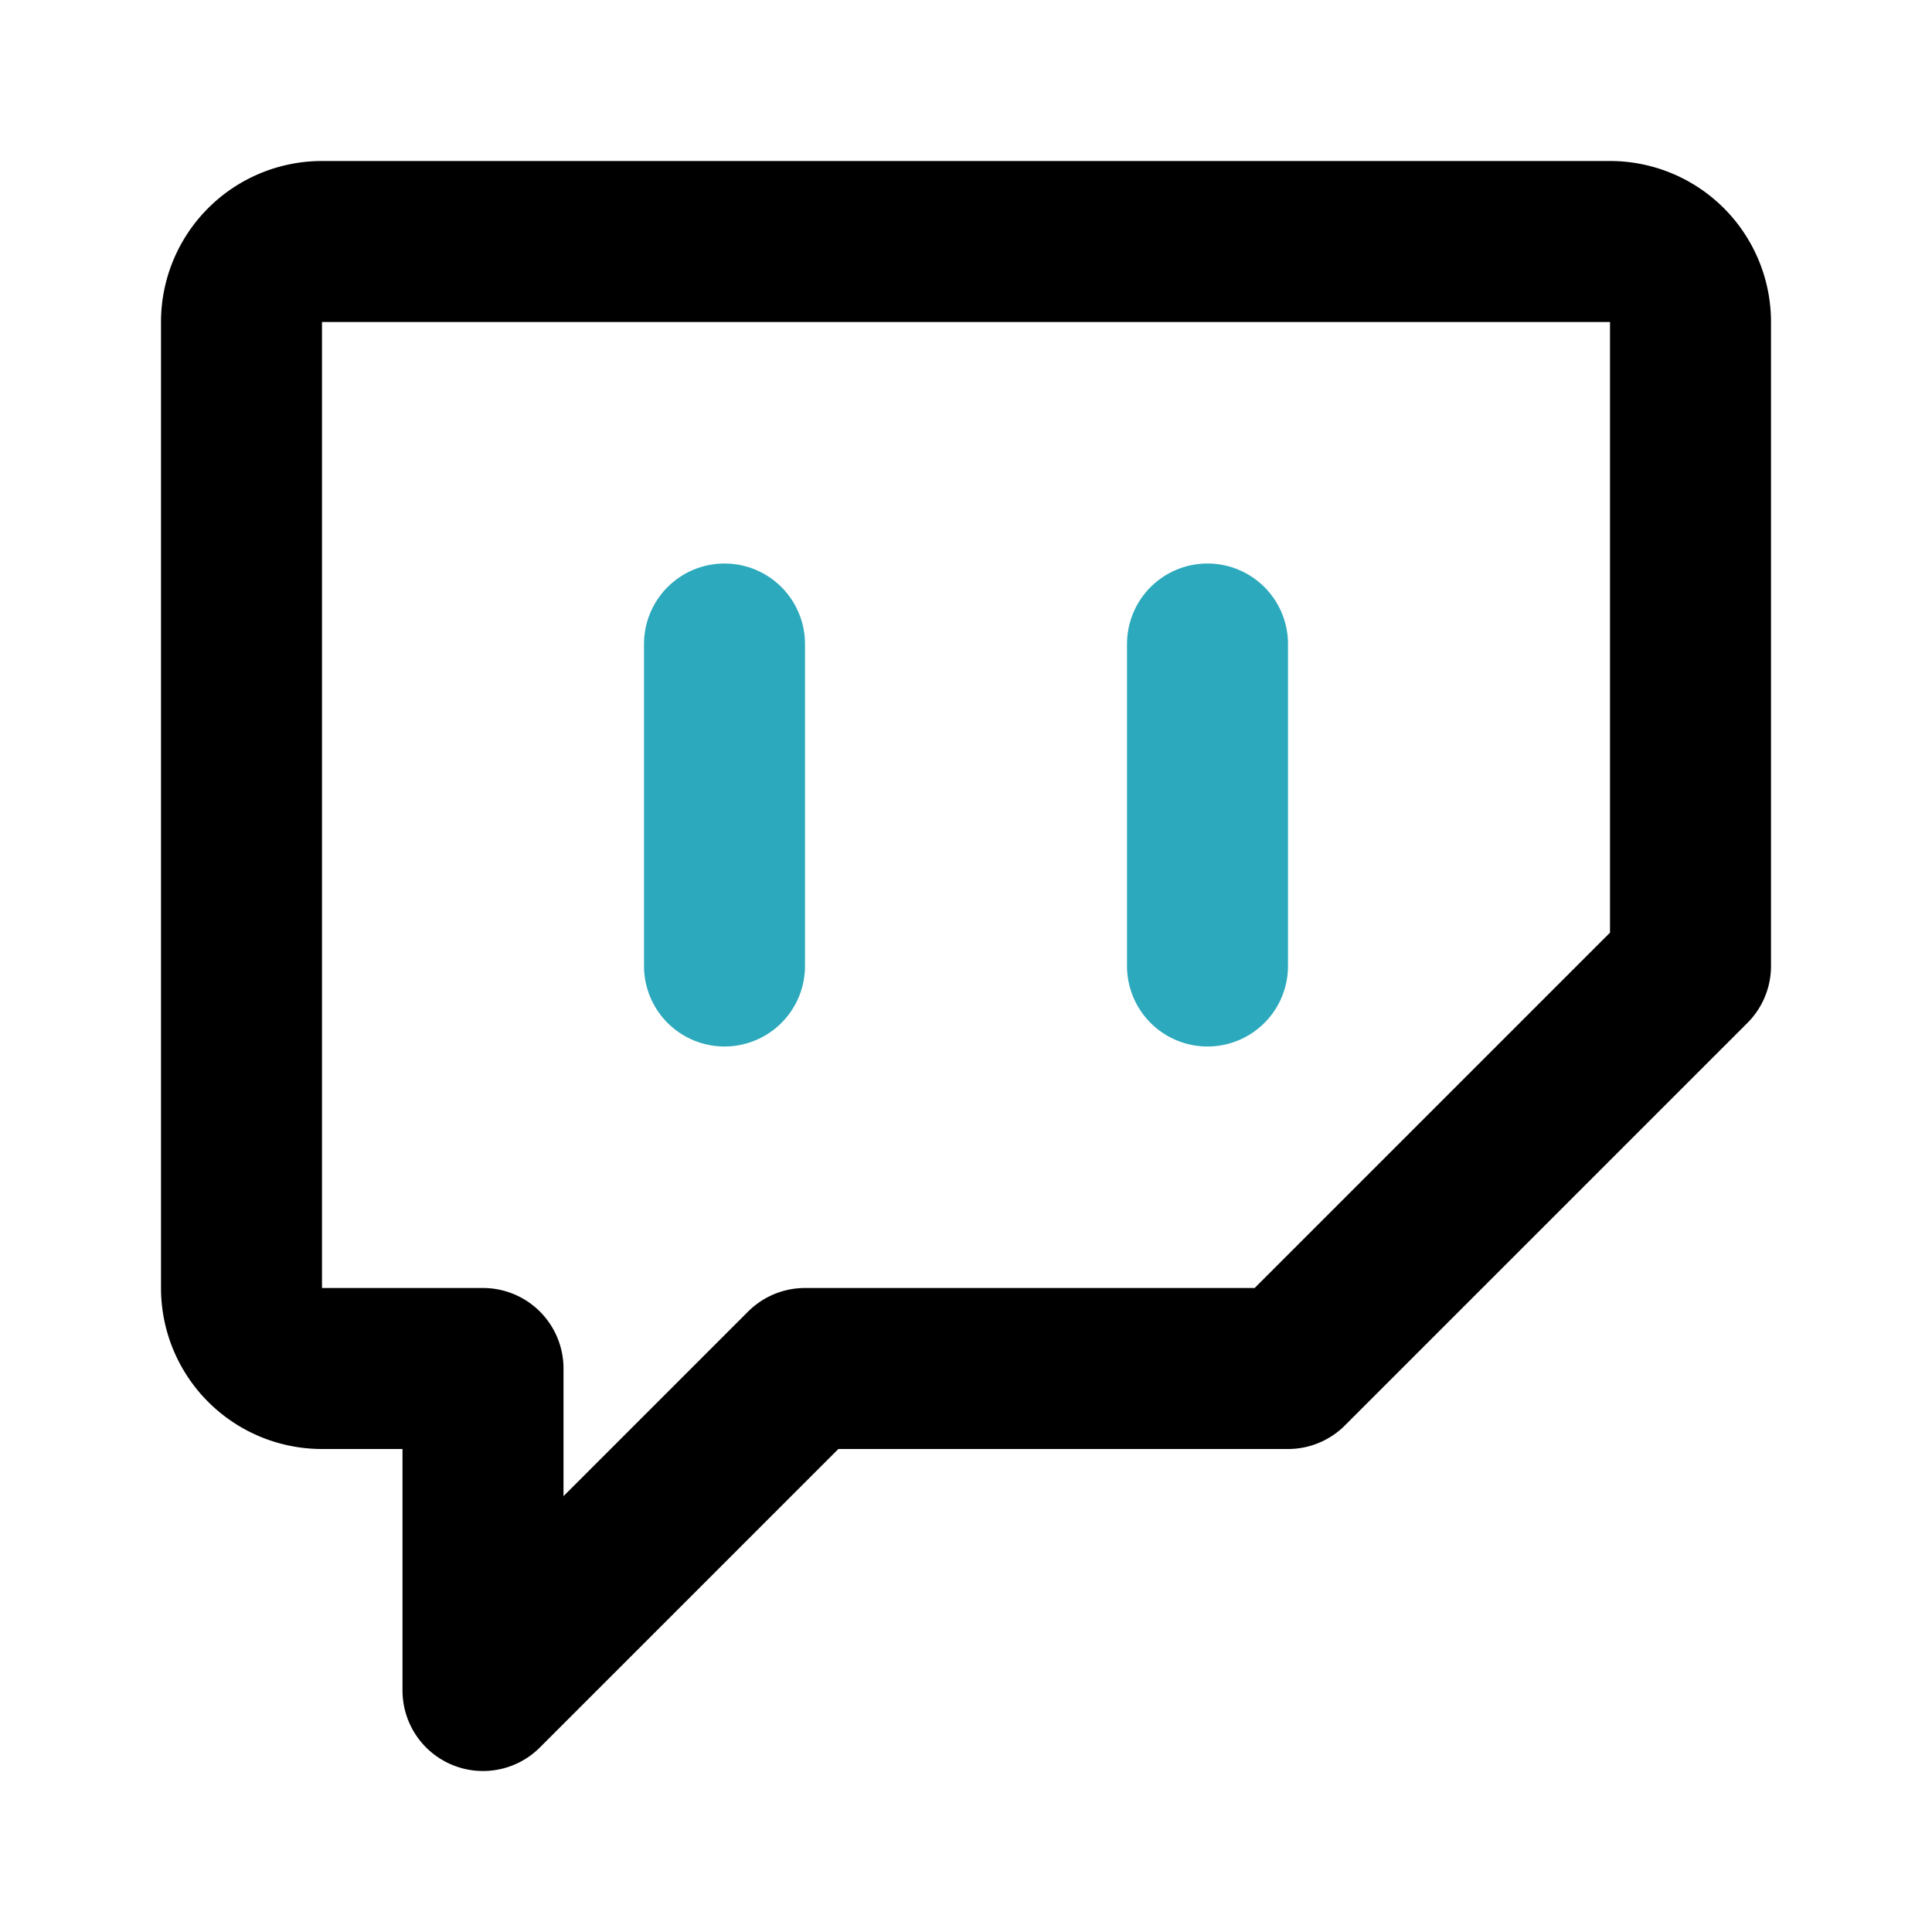
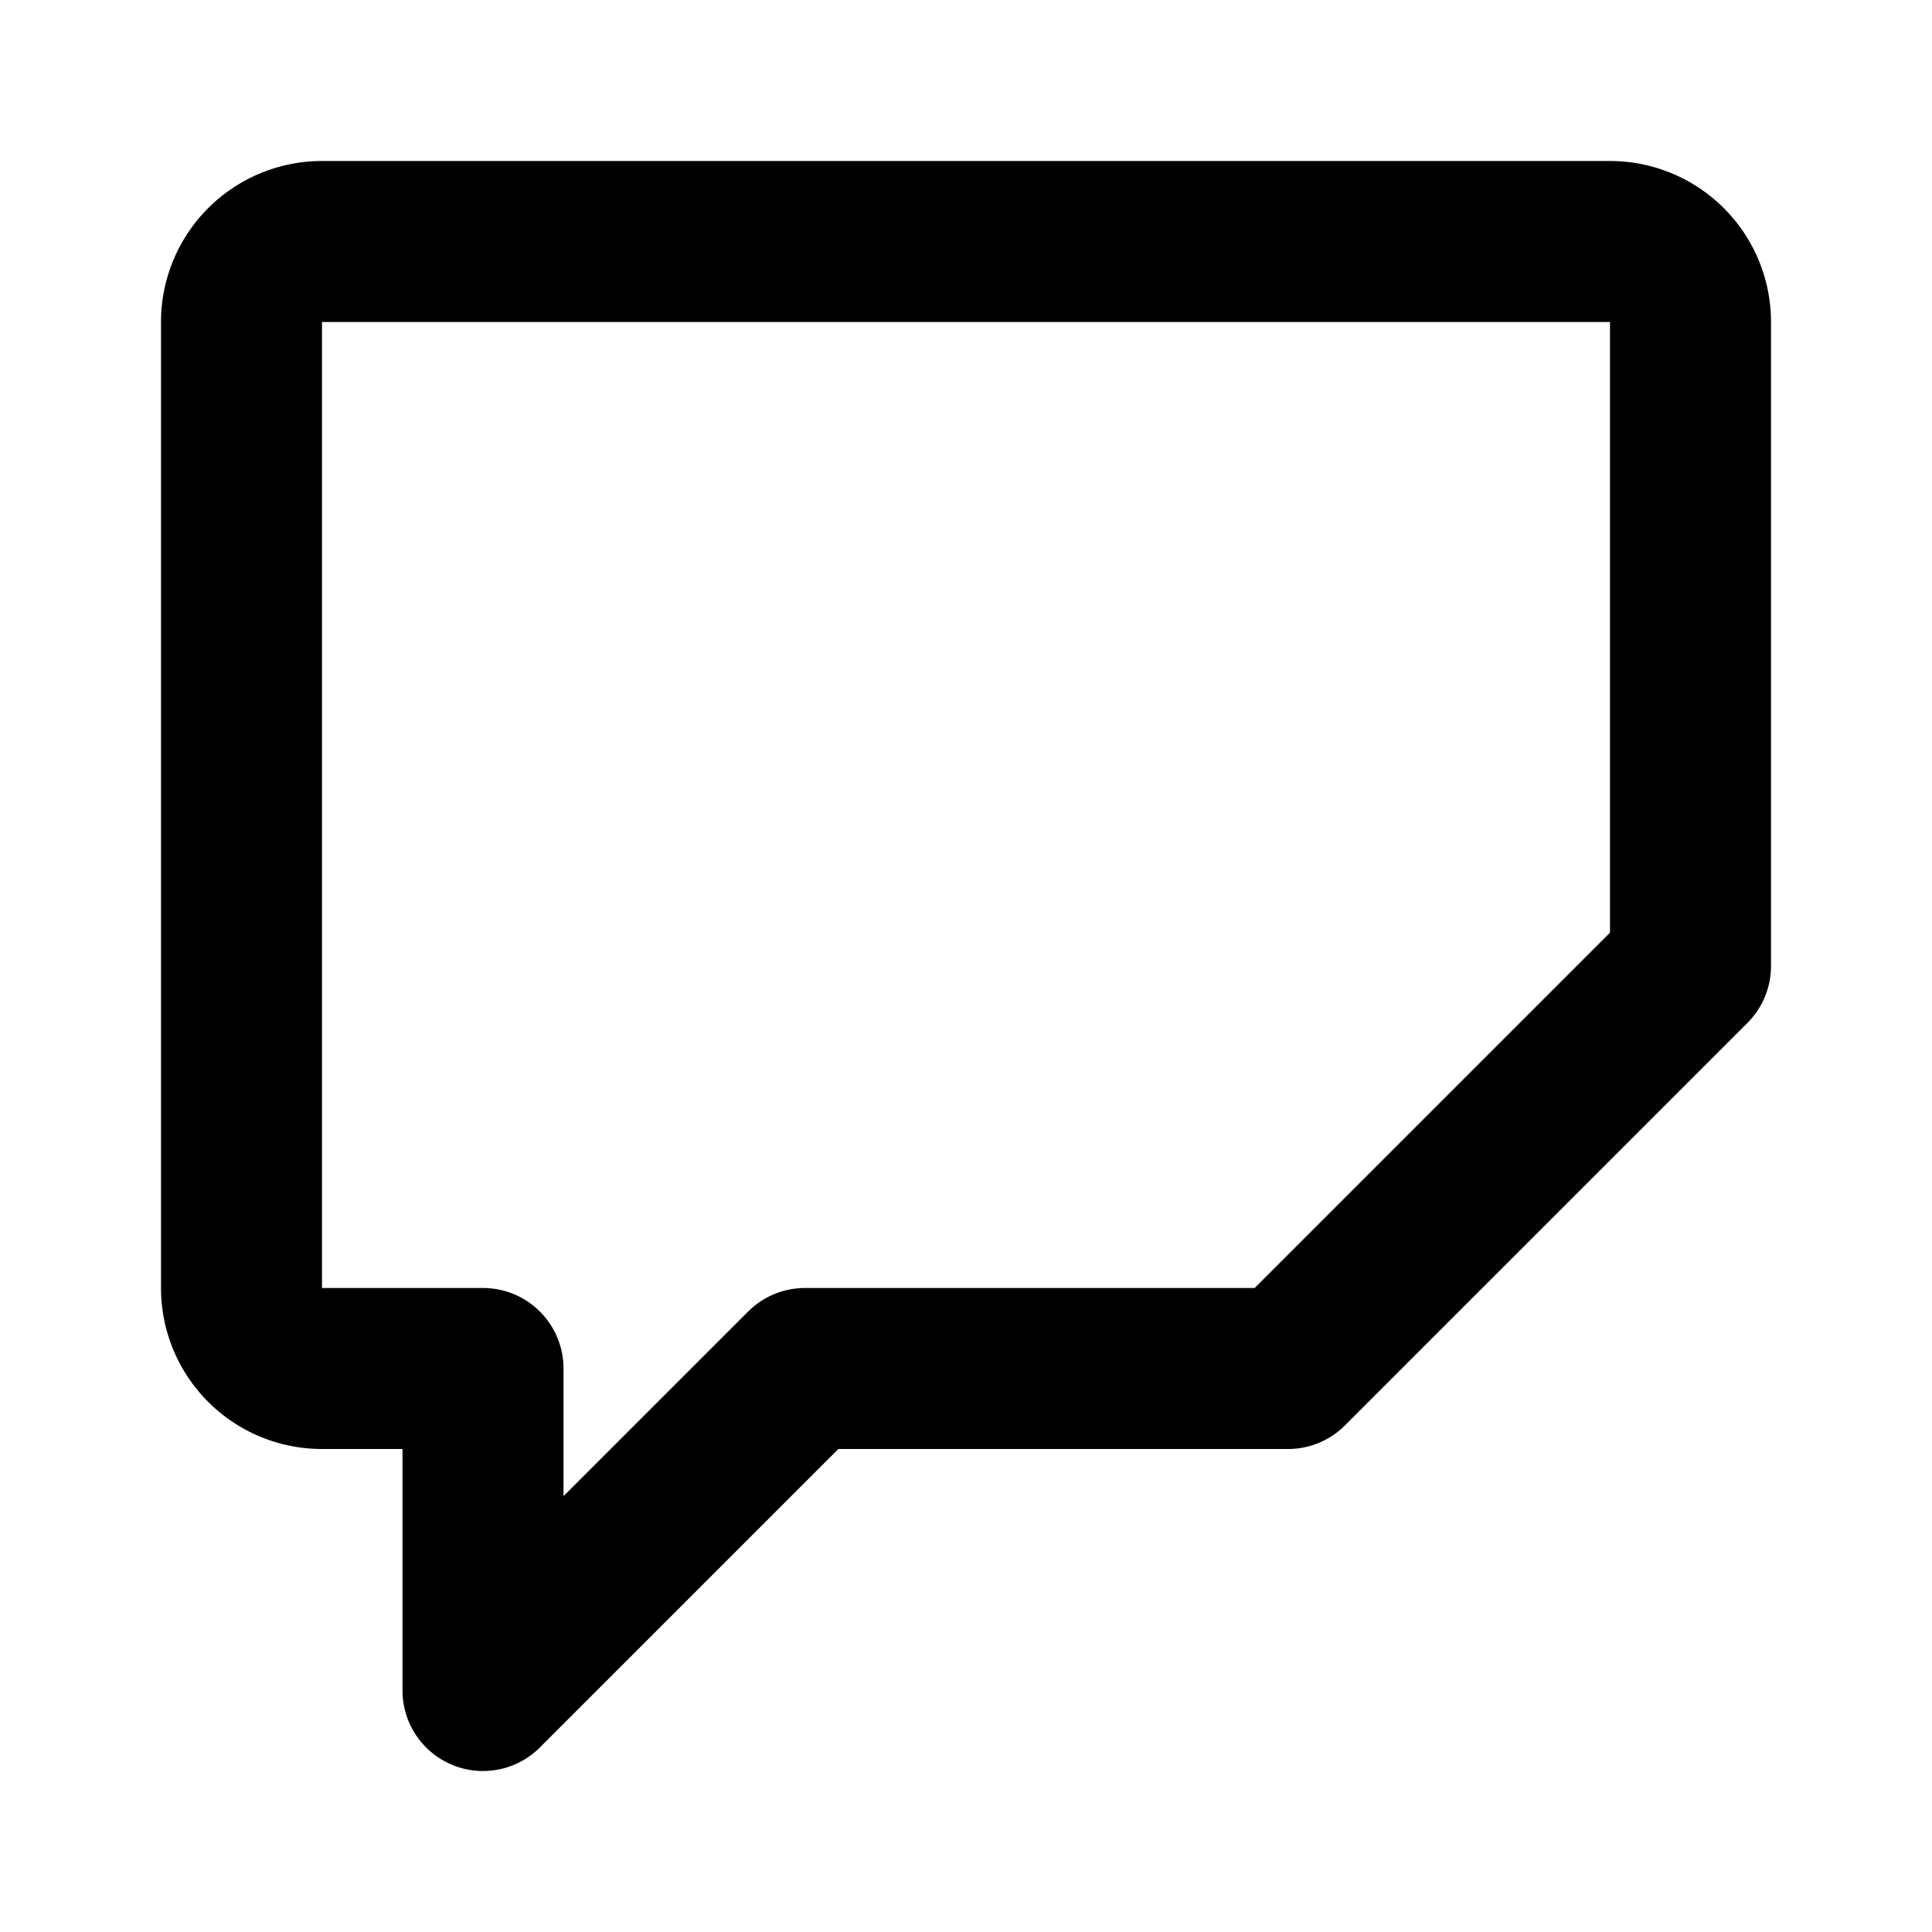
<svg xmlns="http://www.w3.org/2000/svg" fill="#000000" width="800px" height="800px" viewBox="0 0 24 24" id="twitch" data-name="Line Color" class="icon line-color">
-   <path id="secondary" d="M9,8v4m6-4v4" style="fill: none; stroke: rgb(44, 169, 188); stroke-linecap: round; stroke-linejoin: round; stroke-width: 2;" />
  <path id="primary" d="M4,3H20a1,1,0,0,1,1,1v8l-5,5H10L6,21V17H4a1,1,0,0,1-1-1V4A1,1,0,0,1,4,3Z" style="fill: none; stroke: rgb(0, 0, 0); stroke-linecap: round; stroke-linejoin: round; stroke-width: 2;" />
</svg>